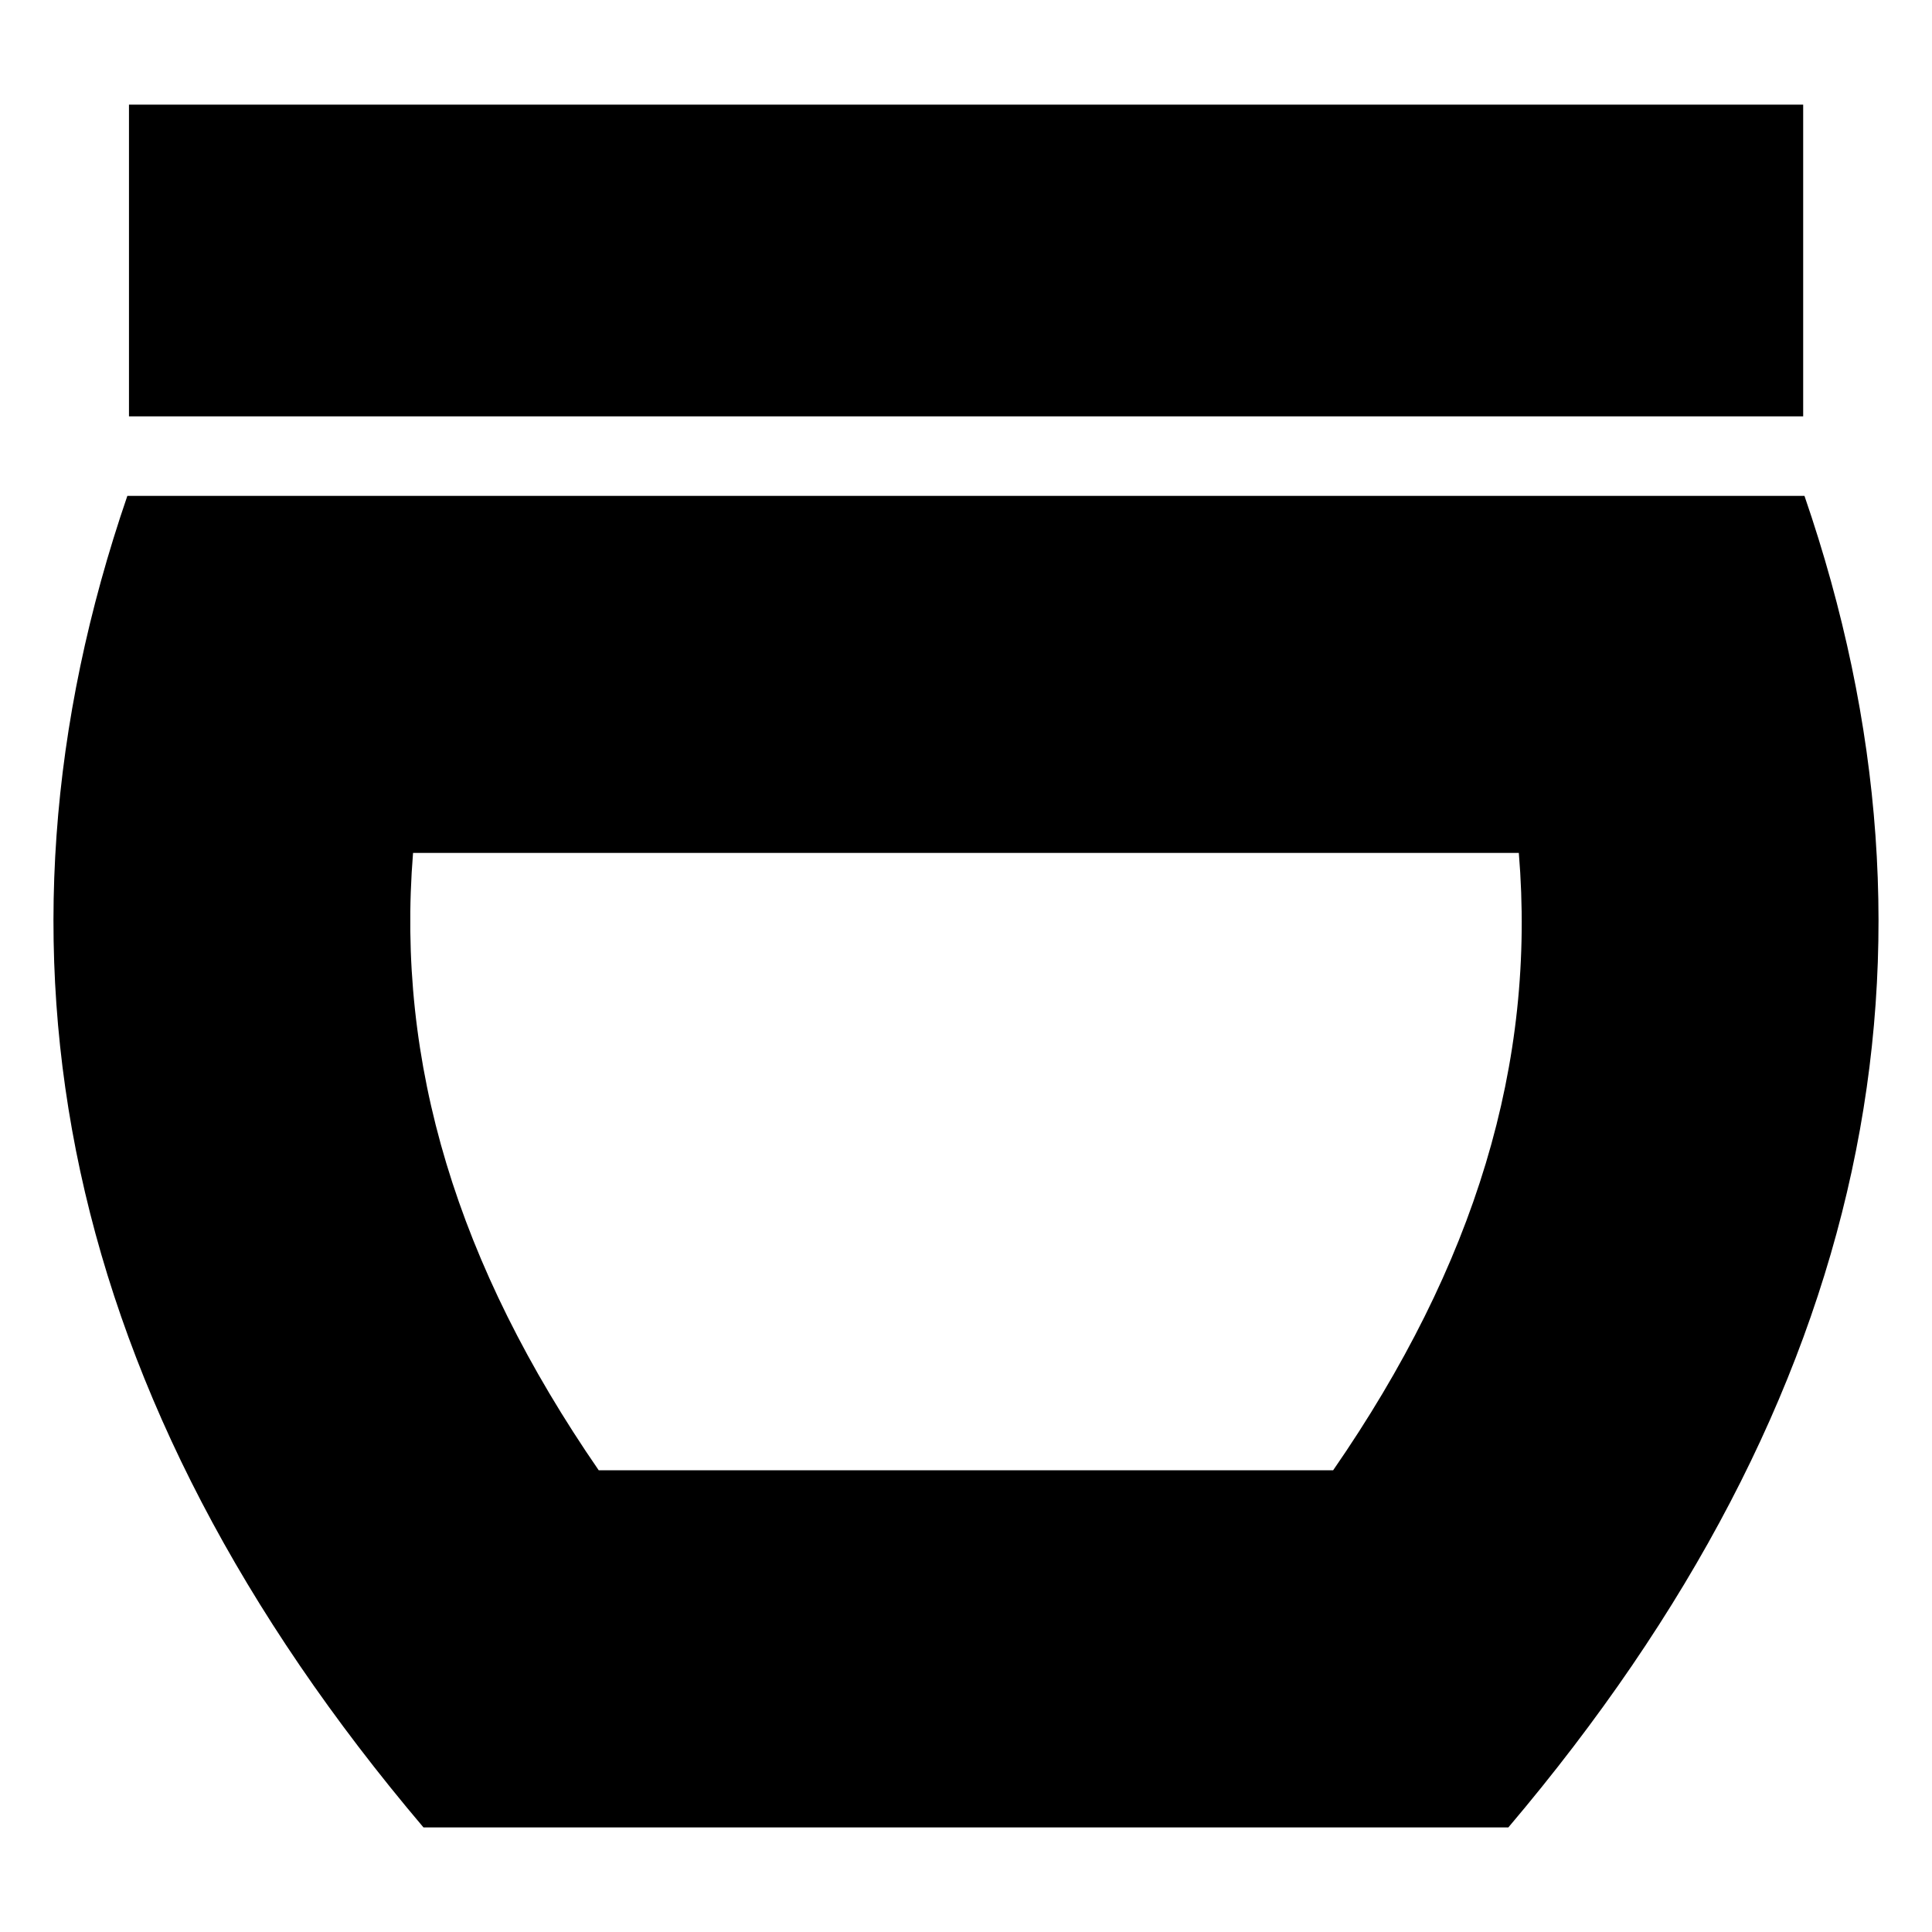
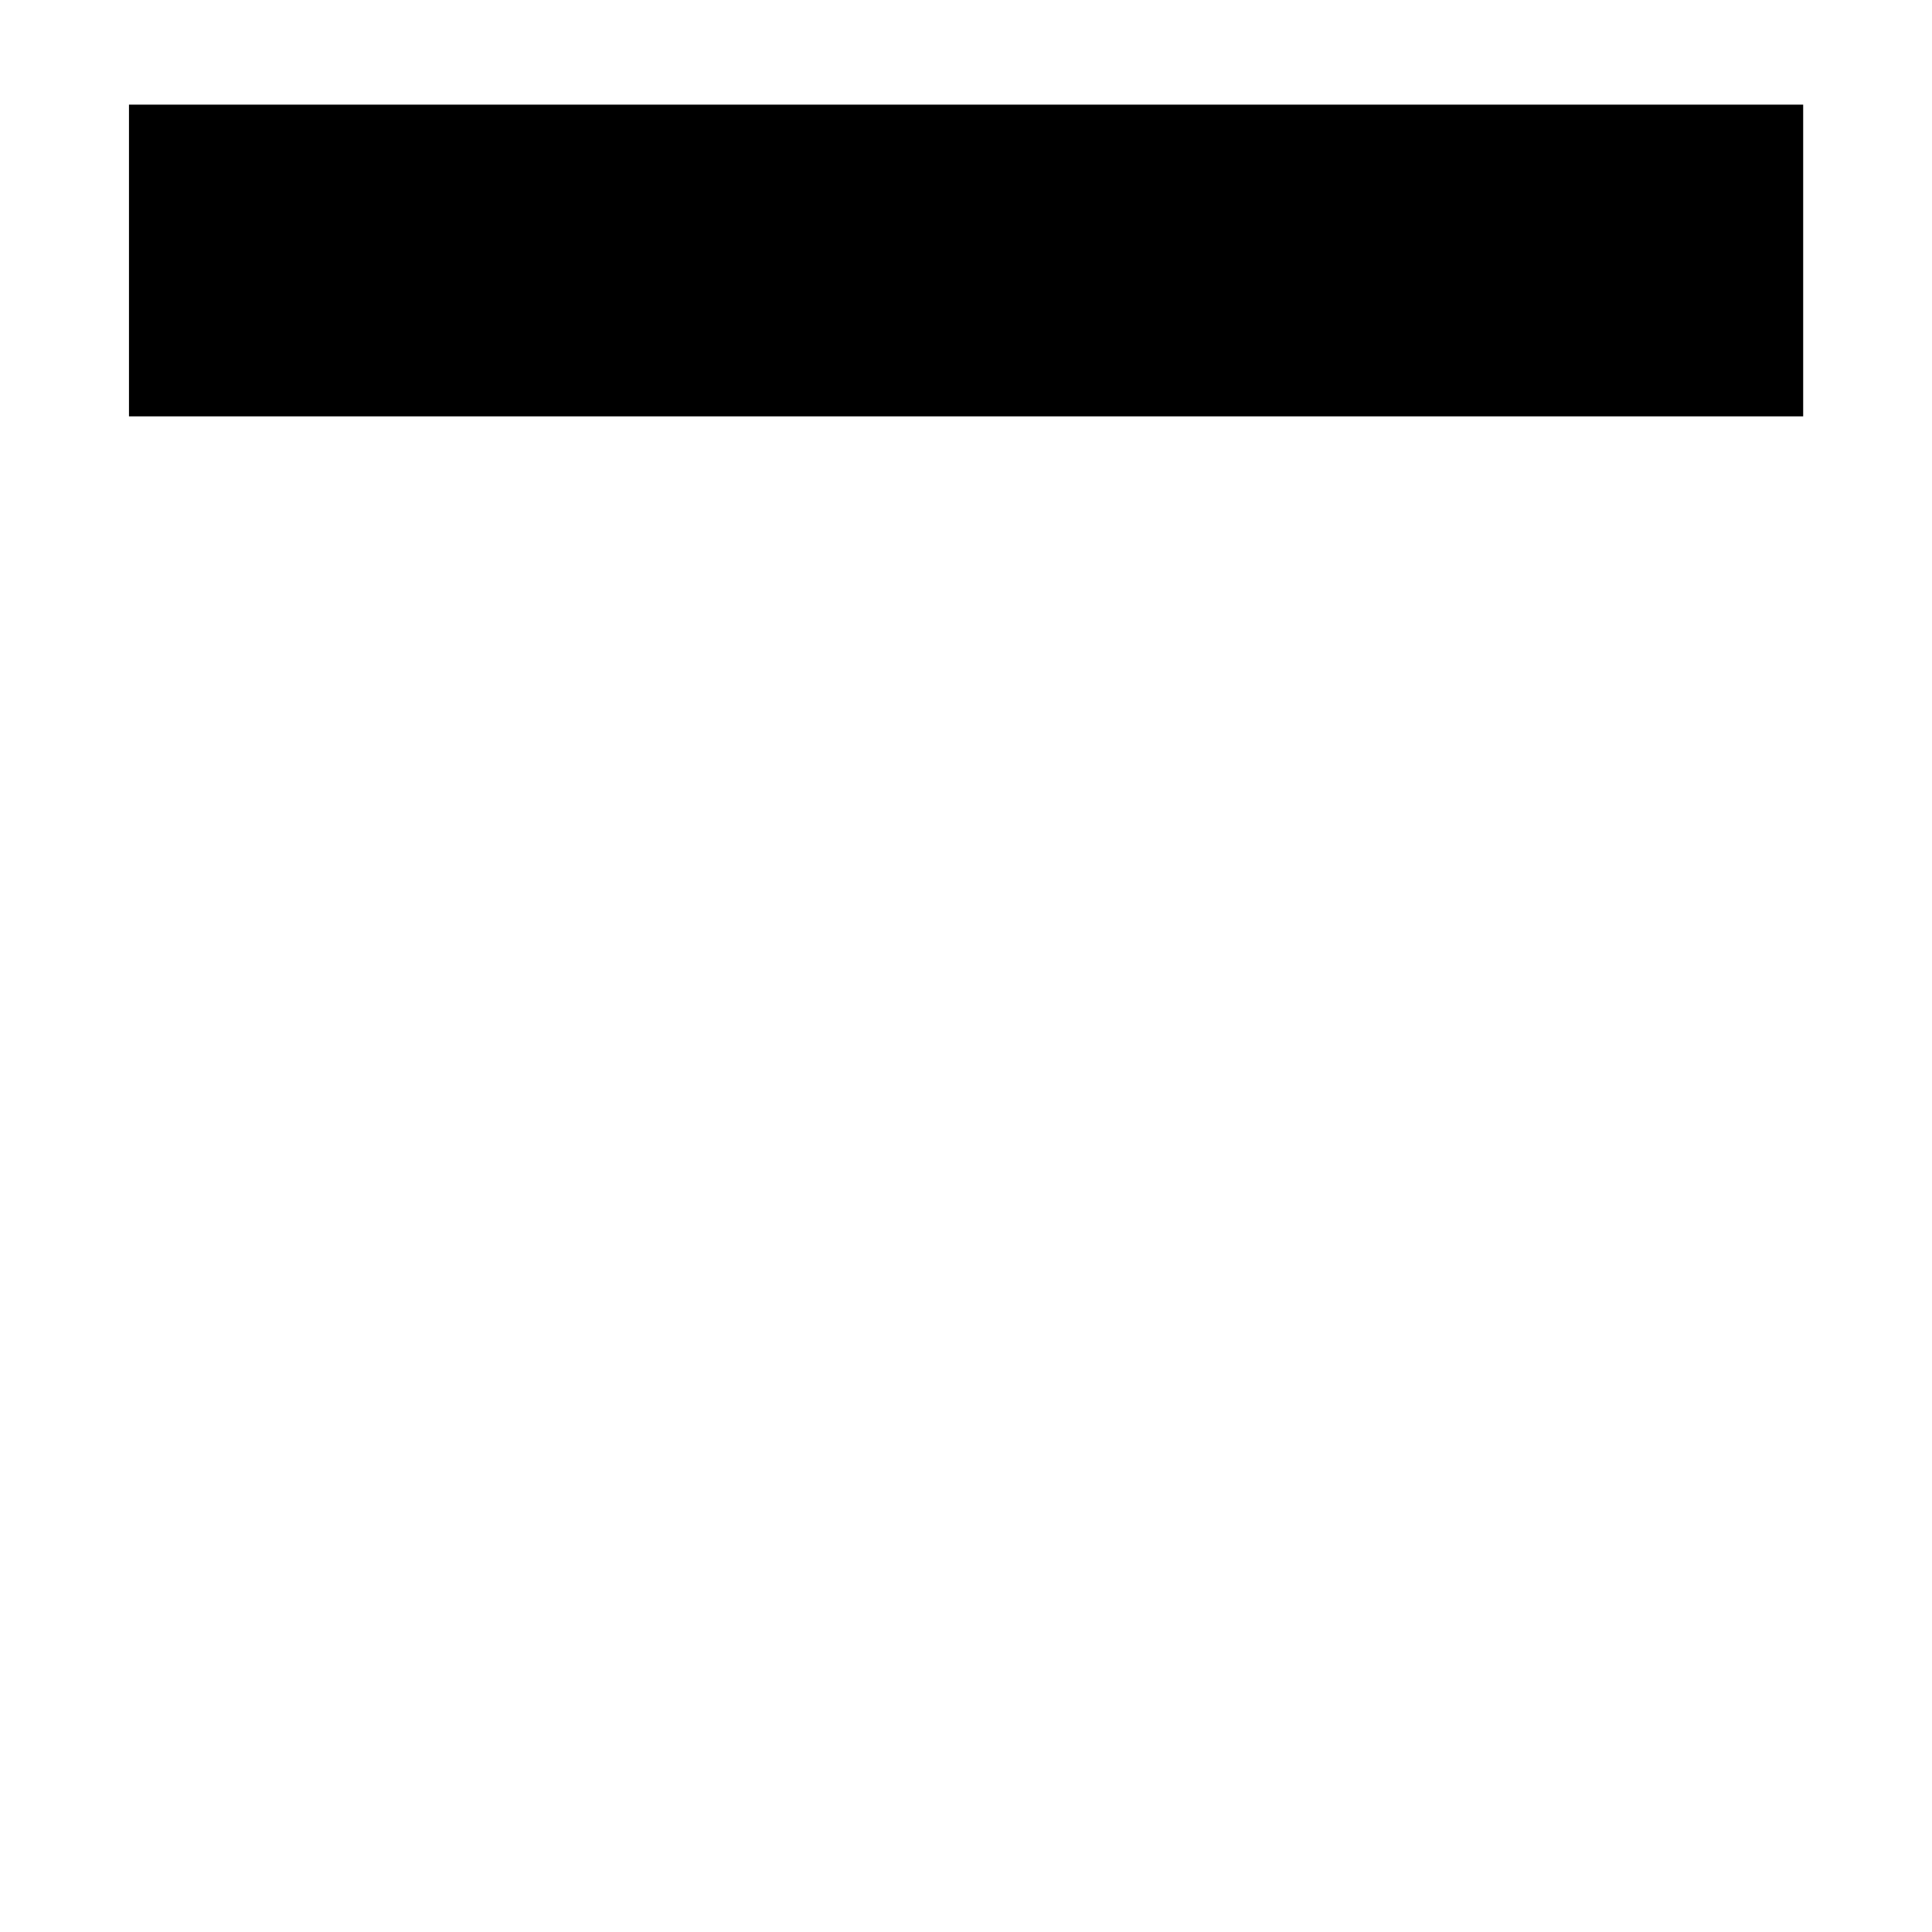
<svg xmlns="http://www.w3.org/2000/svg" fill="#000000" width="800px" height="800px" version="1.1" viewBox="144 144 512 512">
  <g>
-     <path d="m177.75 275.41c-41.391 120.7-18.043 239 78.473 352.87h287.51c96.5-113.87 119.97-232.17 78.469-352.87zm319.54 258.23h-194.62c-37.535-54.465-53.73-107.77-49.207-163.61h293.04c4.625 55.727-11.566 109.14-49.207 163.61z" />
    <path d="m178.18 171.73h443.68v82.609h-443.68z" />
  </g>
</svg>